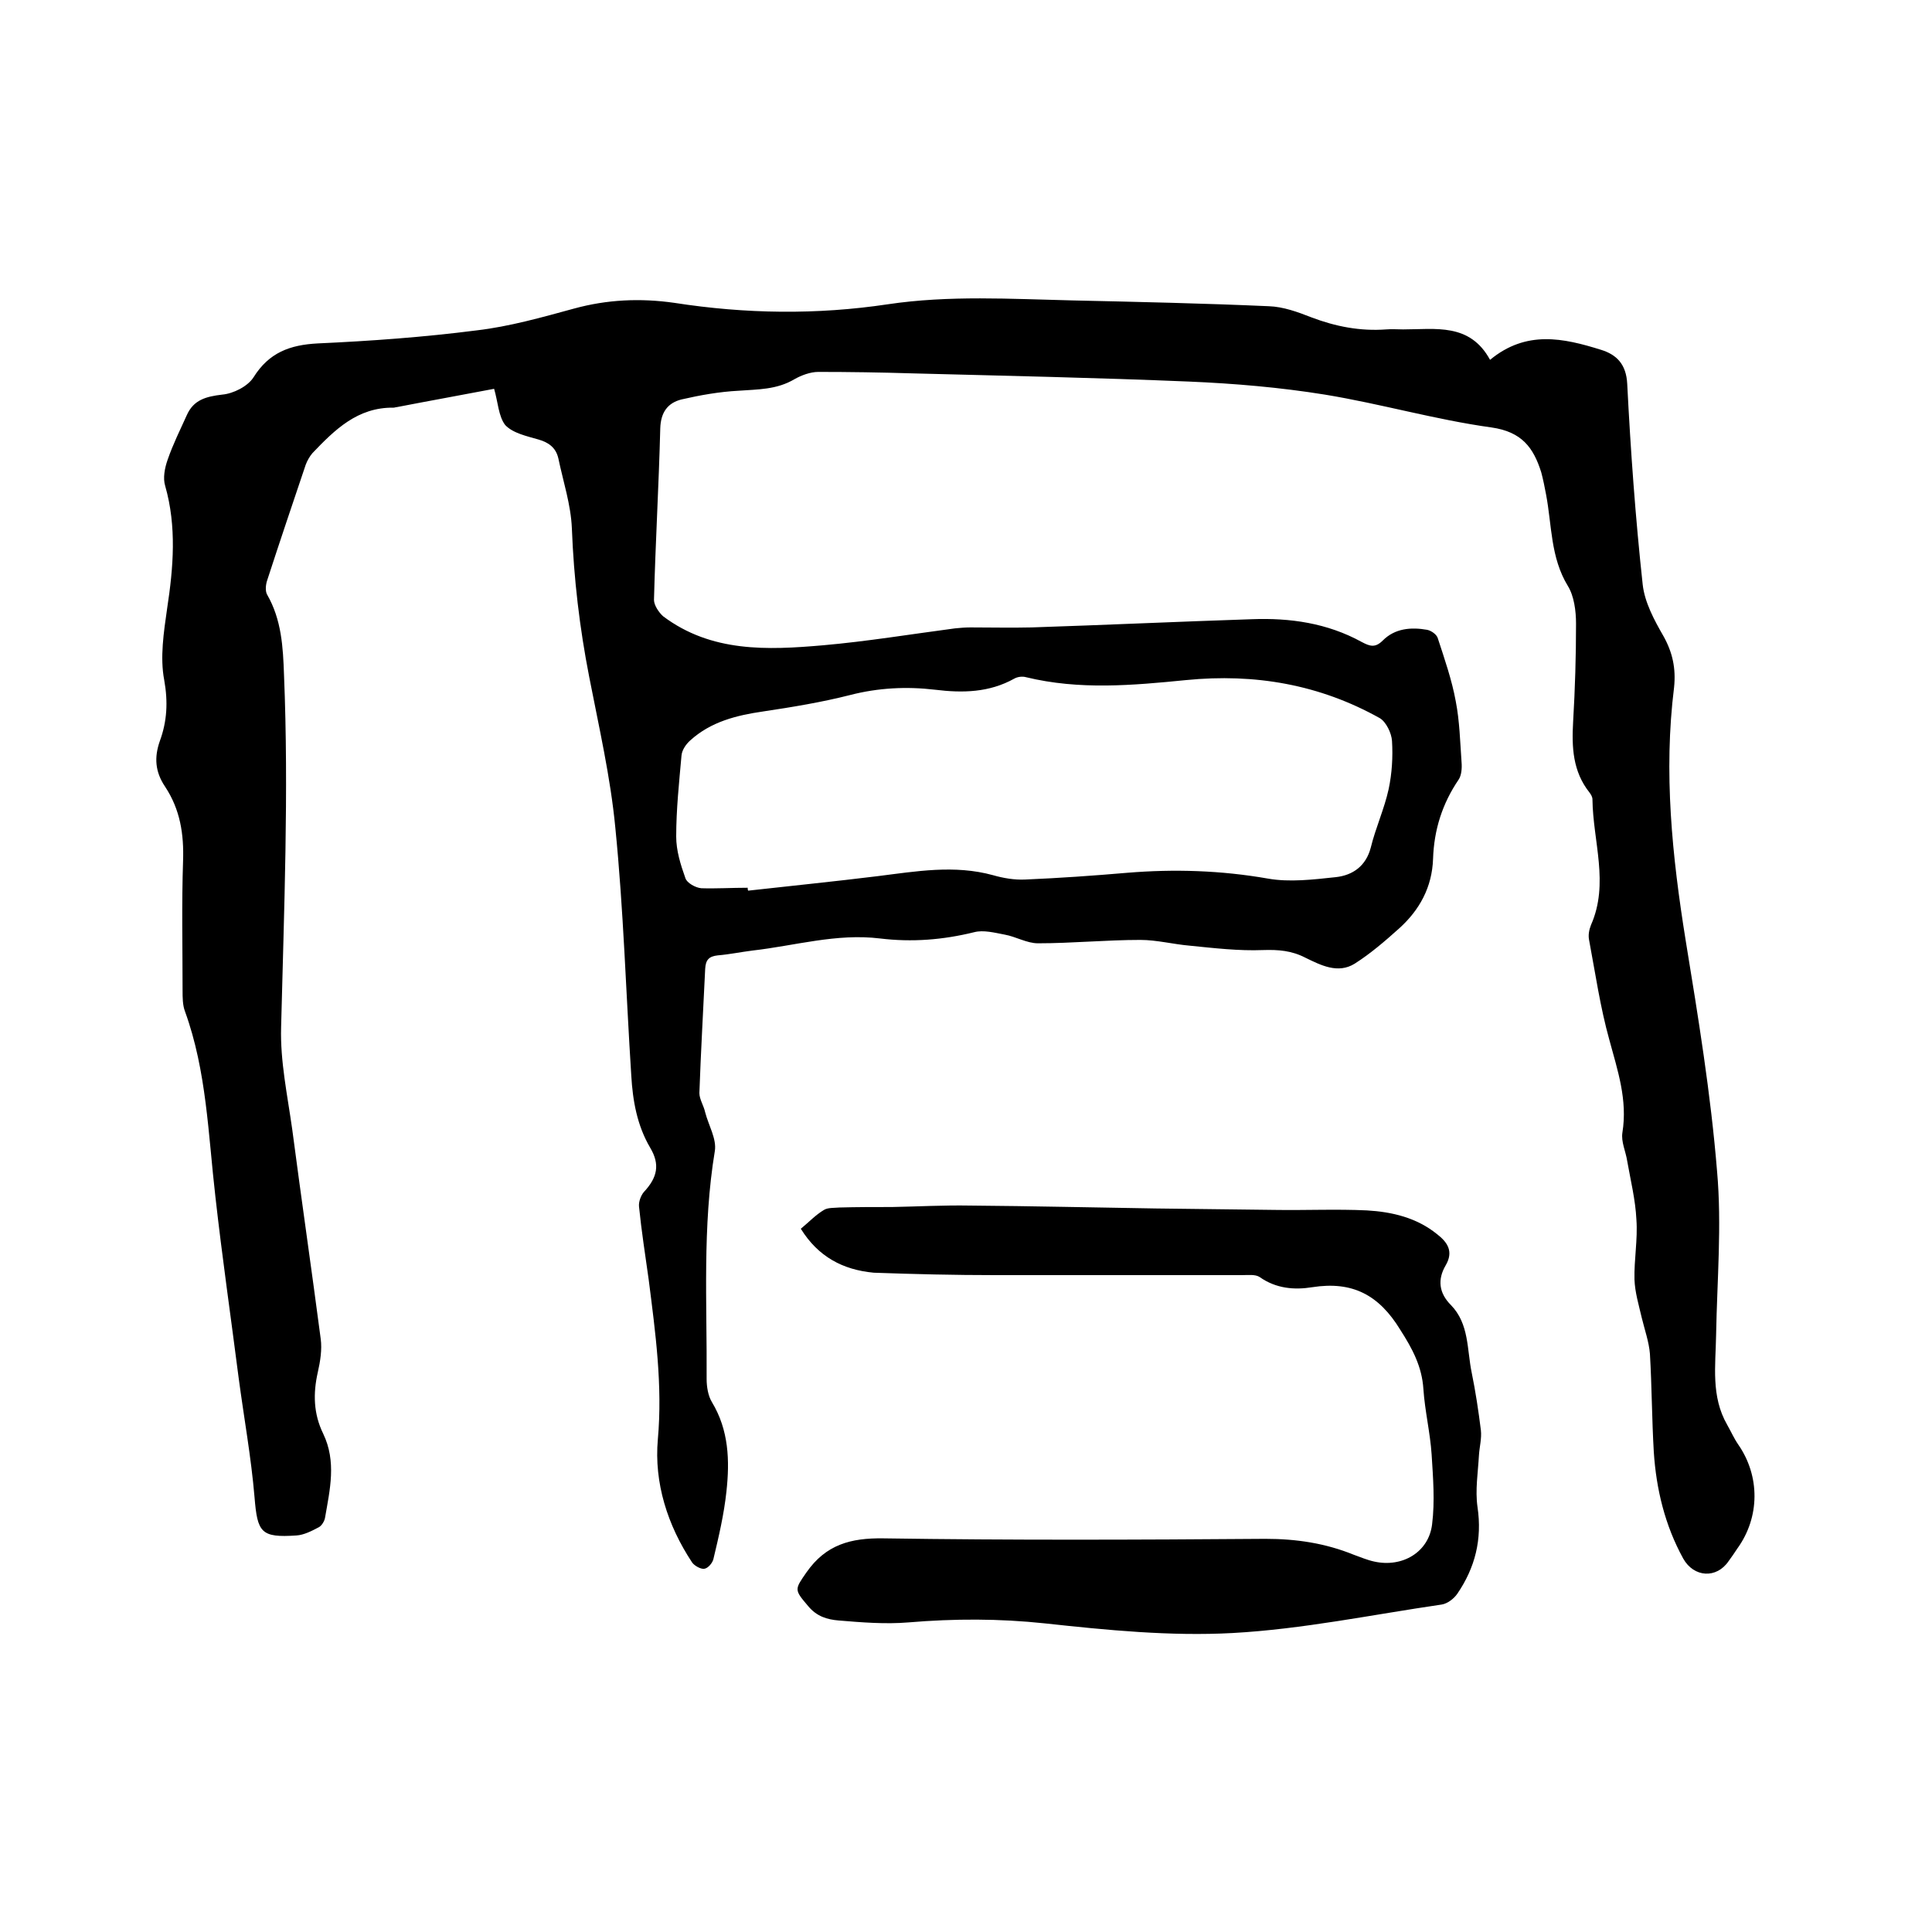
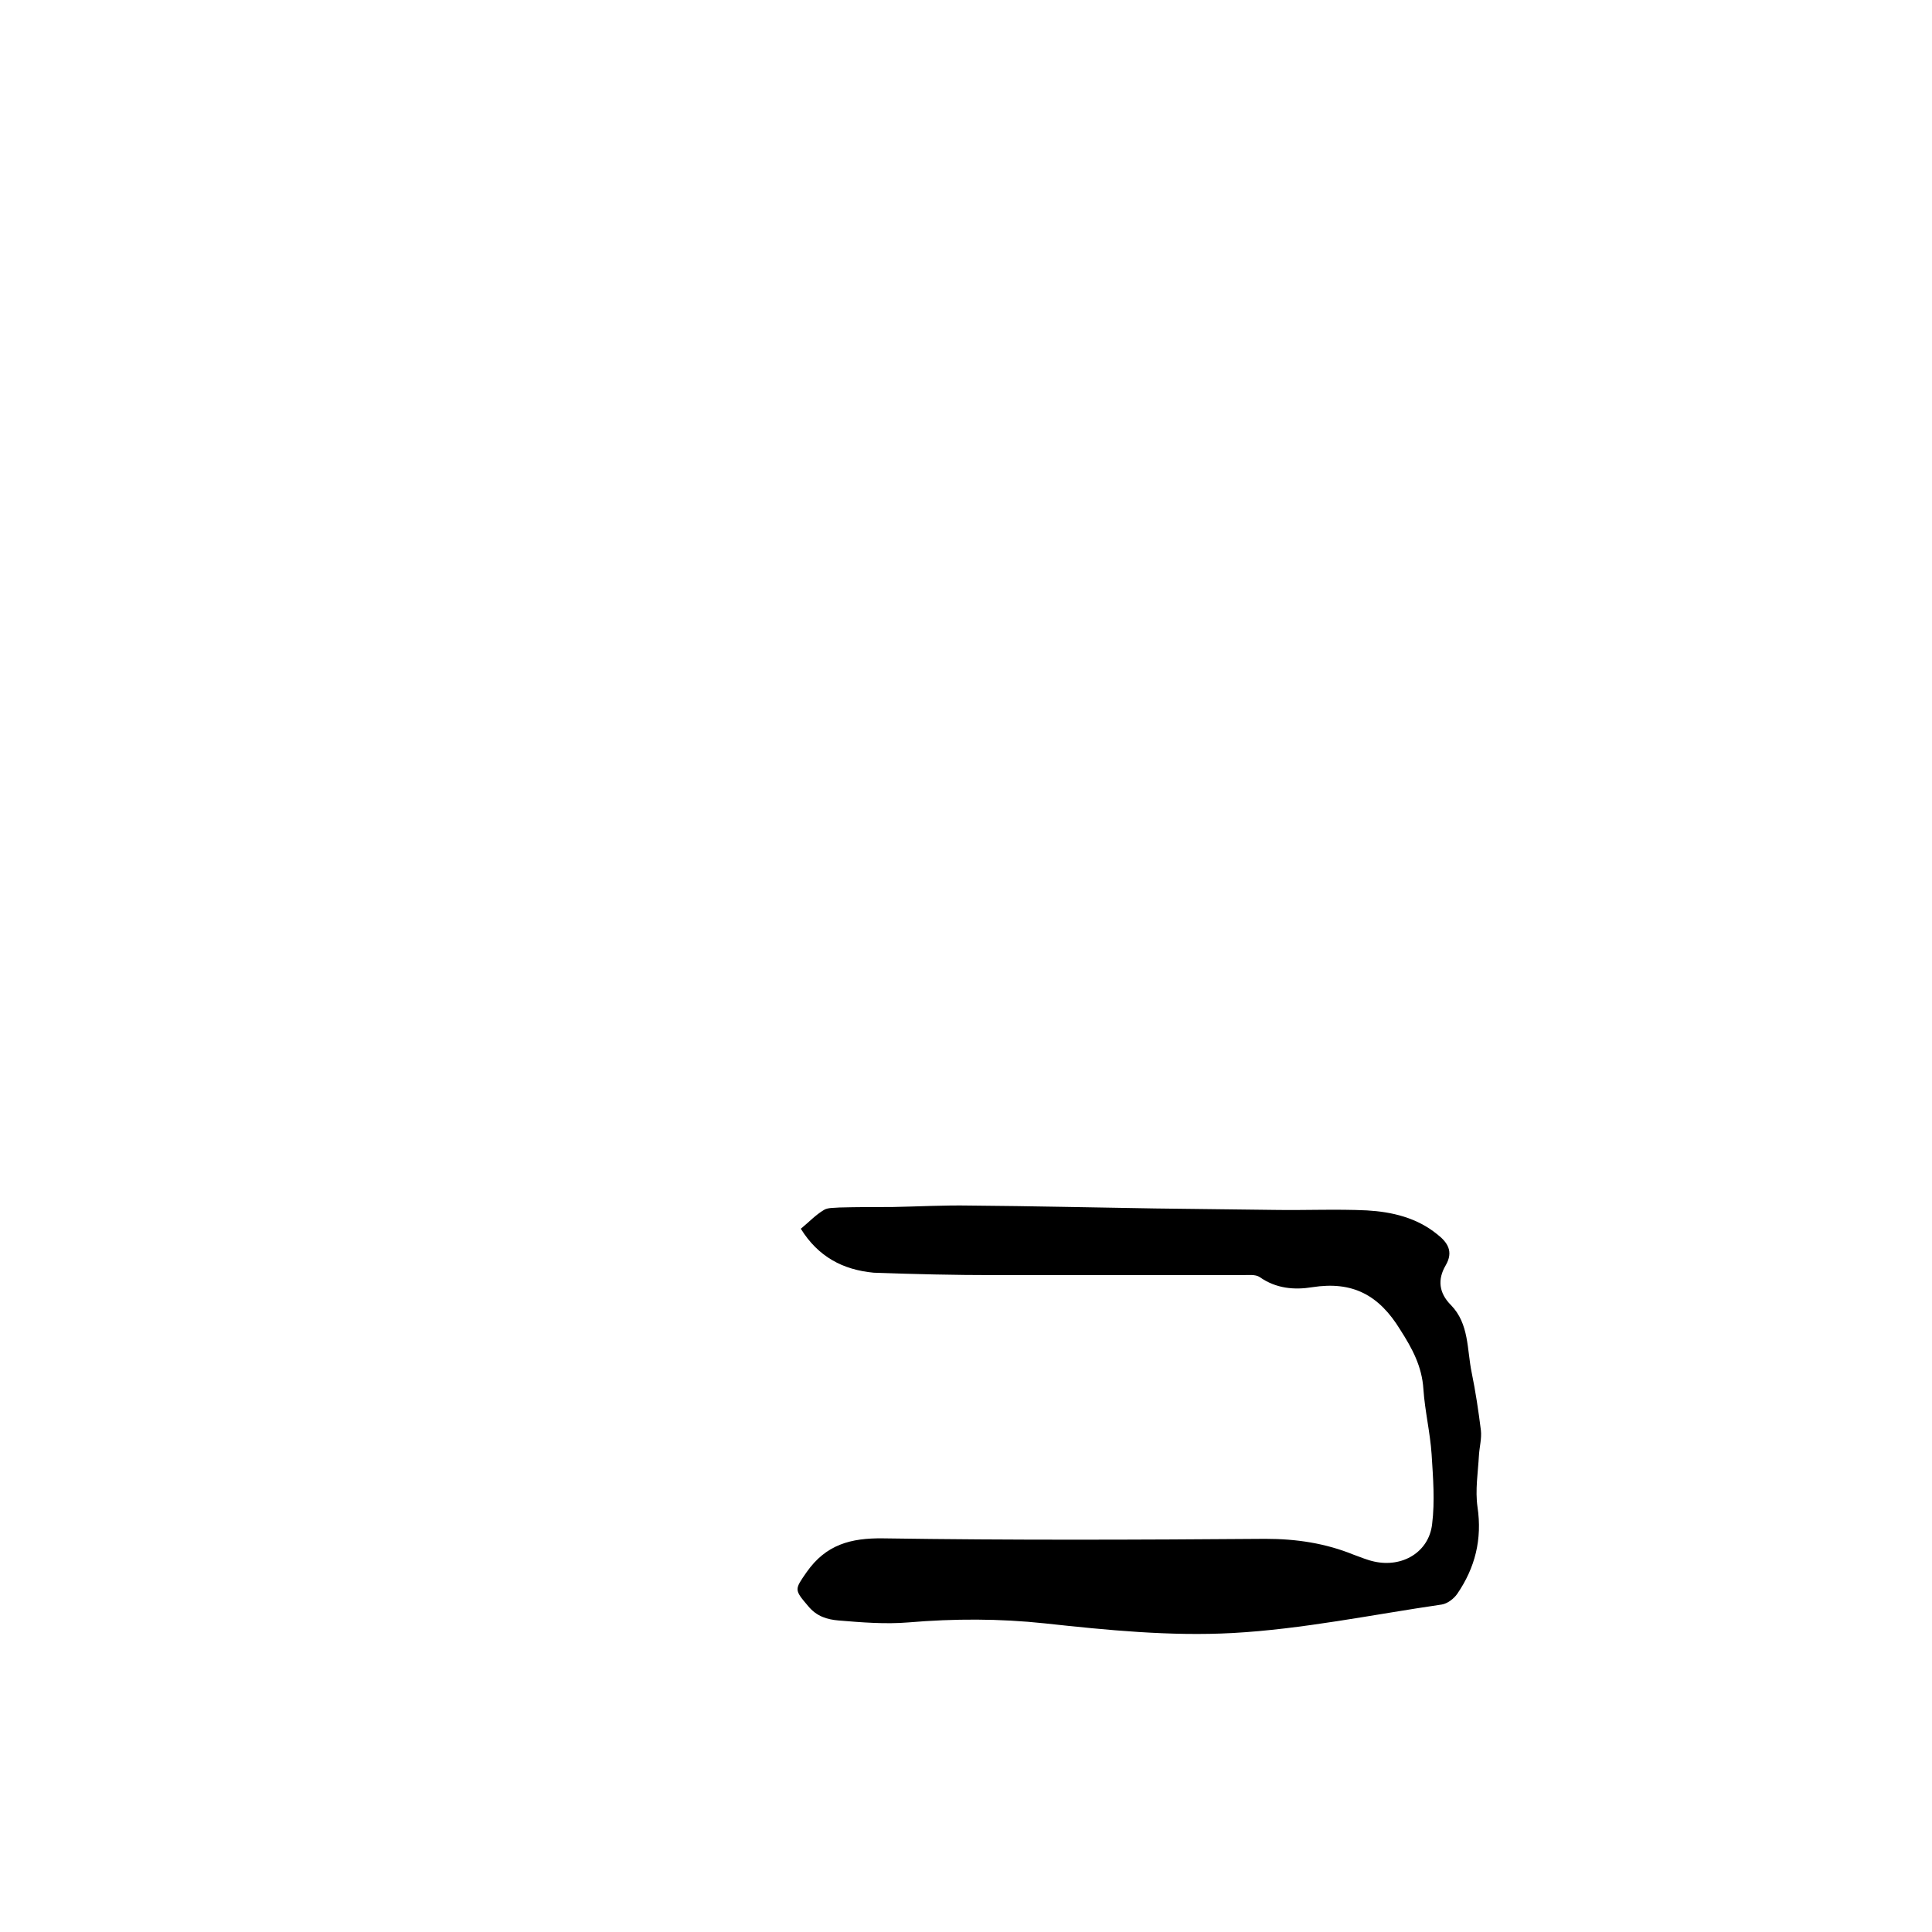
<svg xmlns="http://www.w3.org/2000/svg" enable-background="new 0 0 400 400" viewBox="0 0 400 400">
-   <path d="m102.3 80.5c-6.8 1.3-13.5 2.5-20.2 3.8-.2 0-.4.1-.6.1-7.5-.1-12.2 4.6-16.8 9.4-.6.7-1.1 1.6-1.4 2.4-2.7 8-5.4 16-8 24-.3.9-.4 2.2 0 2.9 3 5.2 3.3 10.9 3.5 16.6 1 24.3 0 48.7-.6 73-.2 7 1.3 14 2.3 21.1 1.9 14.5 4 28.9 5.9 43.4.3 2.2-.1 4.7-.6 6.9-1 4.4-.9 8.6 1.1 12.7 2.8 5.8 1.4 11.6.4 17.4-.1.7-.7 1.7-1.3 2-1.5.8-3.1 1.6-4.6 1.7-7.4.5-8.1-.6-8.7-7.9-.7-8.3-2.2-16.5-3.3-24.8-1.6-12.5-3.4-24.9-4.8-37.4-1.5-12.9-1.8-26-6.3-38.4-.5-1.3-.5-2.9-.5-4.4 0-8.9-.2-17.8.1-26.7.2-5.6-.6-10.7-3.7-15.4-2.1-3.1-2.3-6.1-1.1-9.5 1.5-4.1 1.7-8.1.9-12.6-.9-4.7-.1-9.9.6-14.8 1.3-8.5 2-17-.4-25.4-.5-1.6-.1-3.7.5-5.4 1.1-3.2 2.6-6.2 4-9.3s3.9-3.8 7.3-4.2c2.3-.2 5.3-1.7 6.5-3.6 3.2-5.1 7.5-6.7 13.3-7 11-.5 22-1.3 32.9-2.7 6.8-.8 13.5-2.7 20.1-4.5 6.9-1.9 13.8-2.2 20.8-1.2 14.8 2.3 29.5 2.5 44.2.3 12.7-1.9 25.5-1.1 38.3-.8 13.5.3 27.1.6 40.6 1.2 3 .1 6 1.2 8.8 2.3 5 1.9 10.1 2.9 15.5 2.5 1.2-.1 2.3 0 3.5 0 6.7 0 13.8-1.4 18 6.3 7.5-6.2 15.2-4.5 22.9-2.1 3.3 1 5.3 3 5.5 7.1.7 13.8 1.7 27.7 3.2 41.5.4 3.7 2.4 7.4 4.3 10.7 1.9 3.4 2.6 6.7 2.2 10.6-2.2 17.6-.4 35 2.4 52.4 2.6 15.9 5.2 31.8 6.5 47.8 1 11.2 0 22.6-.2 33.9-.1 6.3-1.1 12.7 2.3 18.6.8 1.4 1.4 2.8 2.3 4.1 4.5 6.5 4.5 15-.2 21.5-.6.9-1.2 1.8-1.8 2.6-2.5 3.7-7.2 3.4-9.4-.5-3.8-6.9-5.6-14.4-6.1-22.1-.4-6.8-.4-13.5-.8-20.3-.2-2.5-1.1-5-1.7-7.5-.6-2.6-1.4-5.2-1.5-7.9-.1-4.1.7-8.3.4-12.4-.2-4.1-1.2-8.1-1.9-12.1-.3-2-1.3-4-1-5.9 1.1-6.8-1-12.9-2.7-19.2-1.9-6.8-2.9-13.8-4.2-20.7-.2-1 0-2.1.4-3.1 3.8-8.6.4-17.3.3-26 0-.5-.3-1-.6-1.4-3.5-4.4-3.7-9.4-3.4-14.7.4-6.8.6-13.5.6-20.3 0-2.6-.4-5.7-1.7-7.8-3.6-5.9-3.3-12.6-4.5-18.9-.3-1.6-.6-3.1-1-4.6-1.6-5.1-4-8.4-10.3-9.3-11.6-1.6-22.9-4.9-34.5-6.8-9.3-1.5-18.7-2.3-28.1-2.7-19.1-.8-38.3-1.2-57.4-1.7-6.5-.2-12.9-.3-19.4-.3-1.6 0-3.5.7-4.9 1.5-3.7 2.2-7.6 2.1-11.6 2.4-3.9.2-7.9.9-11.8 1.8-2.8.7-4.3 2.6-4.4 6-.3 11.8-1 23.7-1.3 35.5 0 1.1 1 2.6 1.9 3.4 10 7.5 21.6 7 33.1 6 9.1-.8 18.2-2.3 27.3-3.5 1-.1 2.1-.2 3.2-.2 4.2 0 8.5.1 12.7 0 15.2-.5 30.4-1.2 45.6-1.7 7.9-.3 15.6.8 22.7 4.7 1.7.9 2.8 1.3 4.4-.3 2.5-2.5 5.8-2.8 9.2-2.2.9.2 2 1 2.2 1.8 1.4 4.3 2.9 8.6 3.7 13 .8 4.1.9 8.4 1.2 12.6.1 1.2 0 2.7-.6 3.6-3.4 5-5.1 10.4-5.3 16.4-.2 5.9-2.8 10.6-7 14.4-2.9 2.6-5.9 5.2-9.2 7.3-3.5 2.2-7.1.3-10.2-1.2-2.9-1.5-5.6-1.7-8.8-1.6-5 .2-10.1-.4-15.1-.9-3.5-.3-6.9-1.2-10.3-1.2-7.1 0-14.2.7-21.2.7-2.3 0-4.6-1.4-6.9-1.8-2.1-.4-4.4-1-6.3-.5-6.5 1.6-12.9 2.1-19.5 1.3-9-1.1-17.6 1.5-26.4 2.5-2.4.3-4.8.8-7.2 1-1.8.2-2.5.9-2.6 2.8-.4 8.6-.9 17.1-1.2 25.7 0 1.3.9 2.6 1.2 4 .7 2.7 2.4 5.5 2 8-2.6 15.7-1.6 31.5-1.7 47.2 0 1.6.3 3.5 1.1 4.8 3.5 5.8 3.7 12.1 3 18.5-.5 4.7-1.6 9.4-2.7 14-.2.8-1.1 1.9-1.9 2-.7.1-2-.6-2.5-1.3-5.1-7.7-7.9-16.5-7.1-25.5 1-11.2-.5-22.1-1.9-33.1-.7-5-1.5-10.1-2-15.1-.1-1 .4-2.3 1-3 2.8-3 3.4-5.7 1.3-9.2-2.7-4.6-3.6-9.7-3.9-14.9-1.1-17.1-1.6-34.3-3.3-51.3-1-10.5-3.4-20.9-5.4-31.2-2-10.2-3.2-20.4-3.6-30.8-.2-4.9-1.8-9.7-2.8-14.5-.5-2.2-2-3.3-4.1-3.9-2.4-.7-5.3-1.3-6.9-3-1.4-1.8-1.5-4.8-2.3-7.5zm52.5 103.3c0 .2 0 .4.1.6 8.9-1 17.9-1.9 26.8-3 8-1 15.9-2.4 23.9-.2 2.1.6 4.4 1 6.6.9 7.1-.3 14.2-.8 21.2-1.4 9.7-.8 19.4-.5 29.1 1.2 4.5.8 9.4.2 14.1-.3 3.5-.4 6.2-2.3 7.2-6.1 1-4.1 2.8-8 3.7-12.1.7-3.3.9-6.7.7-10-.1-1.6-1.2-3.9-2.5-4.7-12.5-7-25.9-9.3-40.1-7.9-11.1 1.1-22.1 2.1-33.2-.6-.7-.2-1.7-.1-2.4.3-5.2 2.9-10.7 3-16.4 2.3-5.9-.7-11.8-.4-17.6 1.1-5.9 1.5-12 2.5-18 3.4-5.5.8-10.8 2.1-15.1 6-.9.8-1.7 2-1.8 3.1-.5 5.6-1.1 11.2-1.1 16.8 0 2.9.9 5.8 1.9 8.6.3 1 2.1 2 3.3 2.1 3 .1 6.3-.1 9.6-.1z" />
  <path d="m165.8 254.4c1.7-1.4 3.1-2.9 4.8-3.9.8-.5 2.1-.4 3.2-.5 3.6-.1 7.3-.1 10.9-.1 5.4-.1 10.7-.4 16.1-.3 12.8.1 25.6.4 38.4.6 8.3.1 16.5.2 24.8.3 6.3.1 12.7-.2 19 .1 5.2.3 10.3 1.5 14.5 4.9 2.2 1.7 3.5 3.6 1.8 6.5s-1.4 5.7 1.1 8.2c3.8 3.9 3.3 9.2 4.3 14 .8 3.9 1.4 7.9 1.9 11.9.2 1.7-.3 3.5-.4 5.2-.2 3.6-.8 7.2-.3 10.7 1 6.7-.5 12.6-4.2 18-.7 1-2 2-3.2 2.2-14.4 2.1-28.8 5.1-43.3 5.9-12.9.7-26-.6-38.9-2-9.4-1-18.7-1-28.2-.2-4.8.4-9.7 0-14.5-.4-2.3-.2-4.5-.8-6.3-3-2.9-3.4-2.8-3.4-.3-7 4-5.7 9.1-7.1 15.9-7 26.4.4 52.7.3 79.1.1 6.4 0 12.4.9 18.3 3.3 1.4.5 2.8 1.1 4.2 1.4 5.8 1.3 11.3-1.9 12-7.7.6-4.8.2-9.7-.1-14.5-.3-4.5-1.4-9-1.7-13.5-.3-4.7-2.3-8.4-4.8-12.3-4.4-7.2-9.9-10.1-18.2-8.8-3.7.6-7.5.3-10.9-2.1-.9-.6-2.4-.4-3.7-.4-17 0-34.1 0-51.1 0-8.4 0-16.7-.2-25.1-.5-6.4-.6-11.5-3.3-15.1-9.1z" />
</svg>